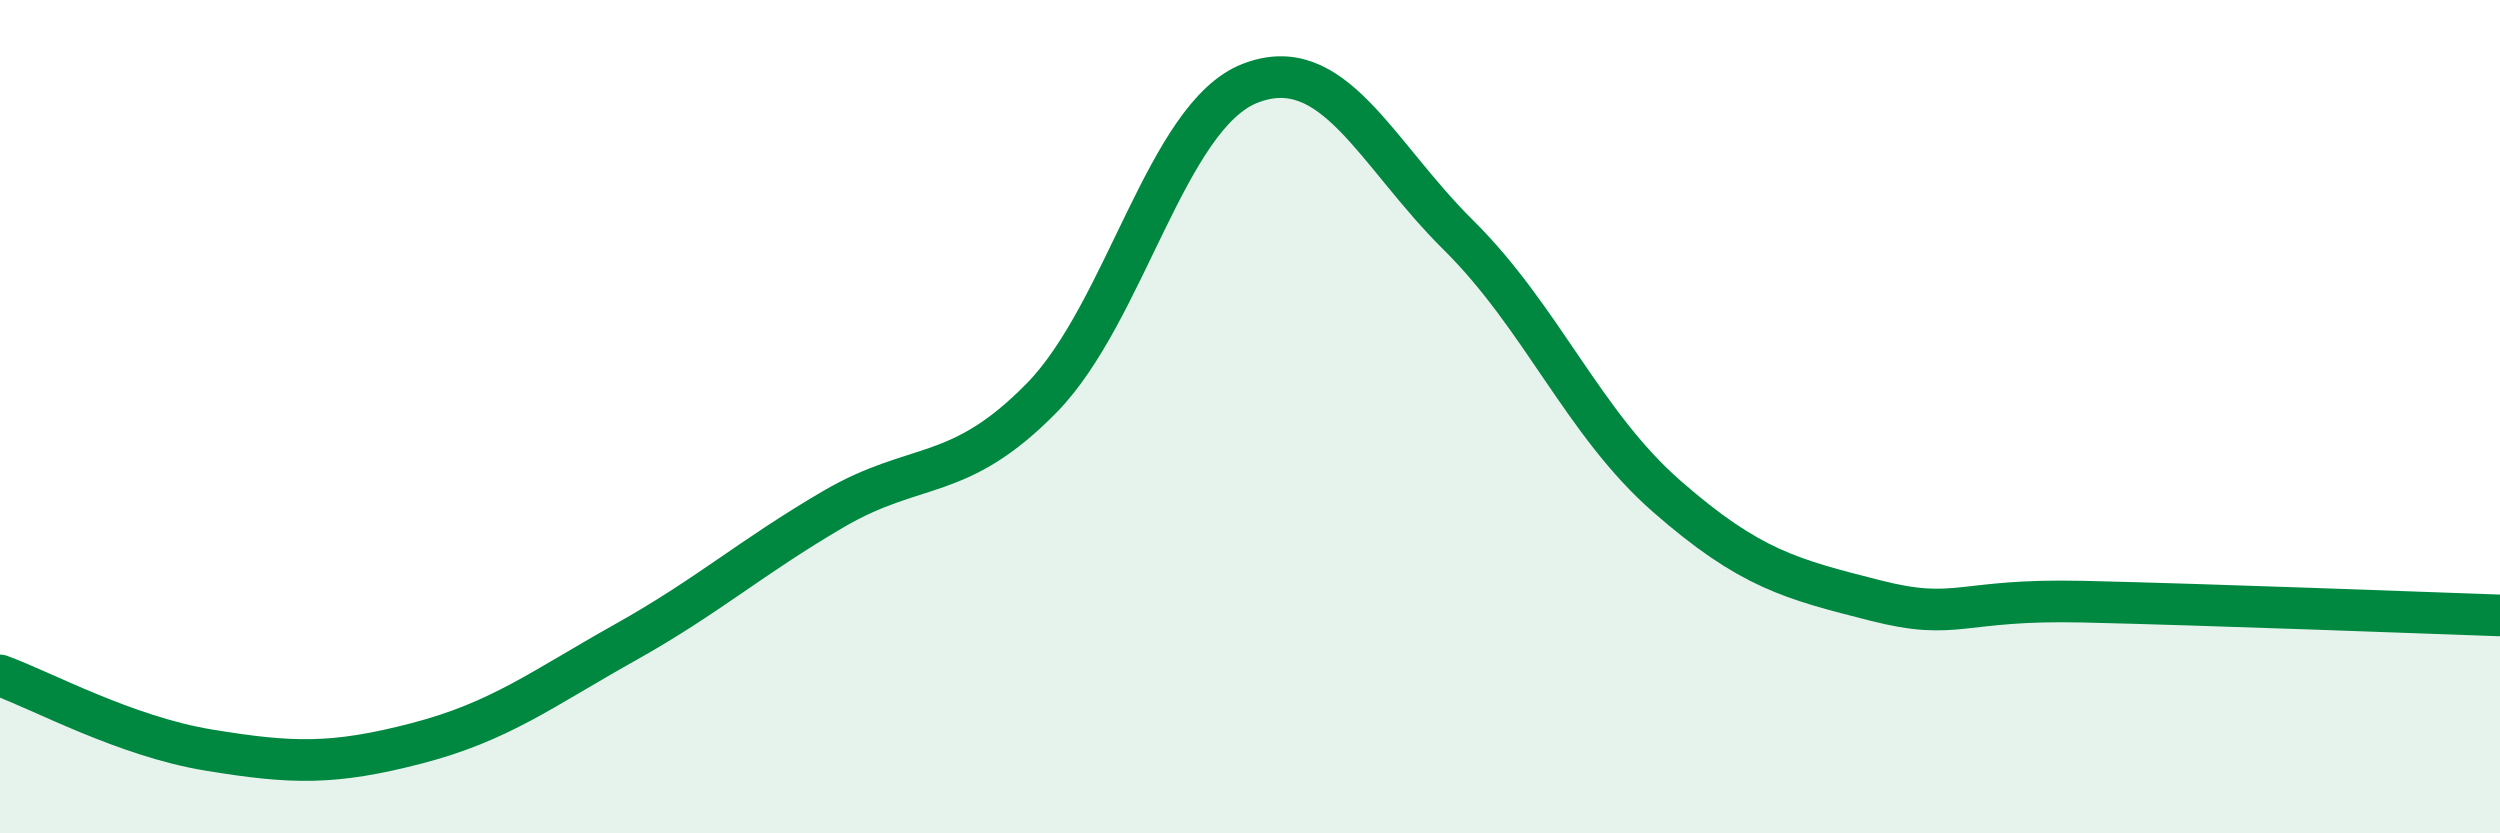
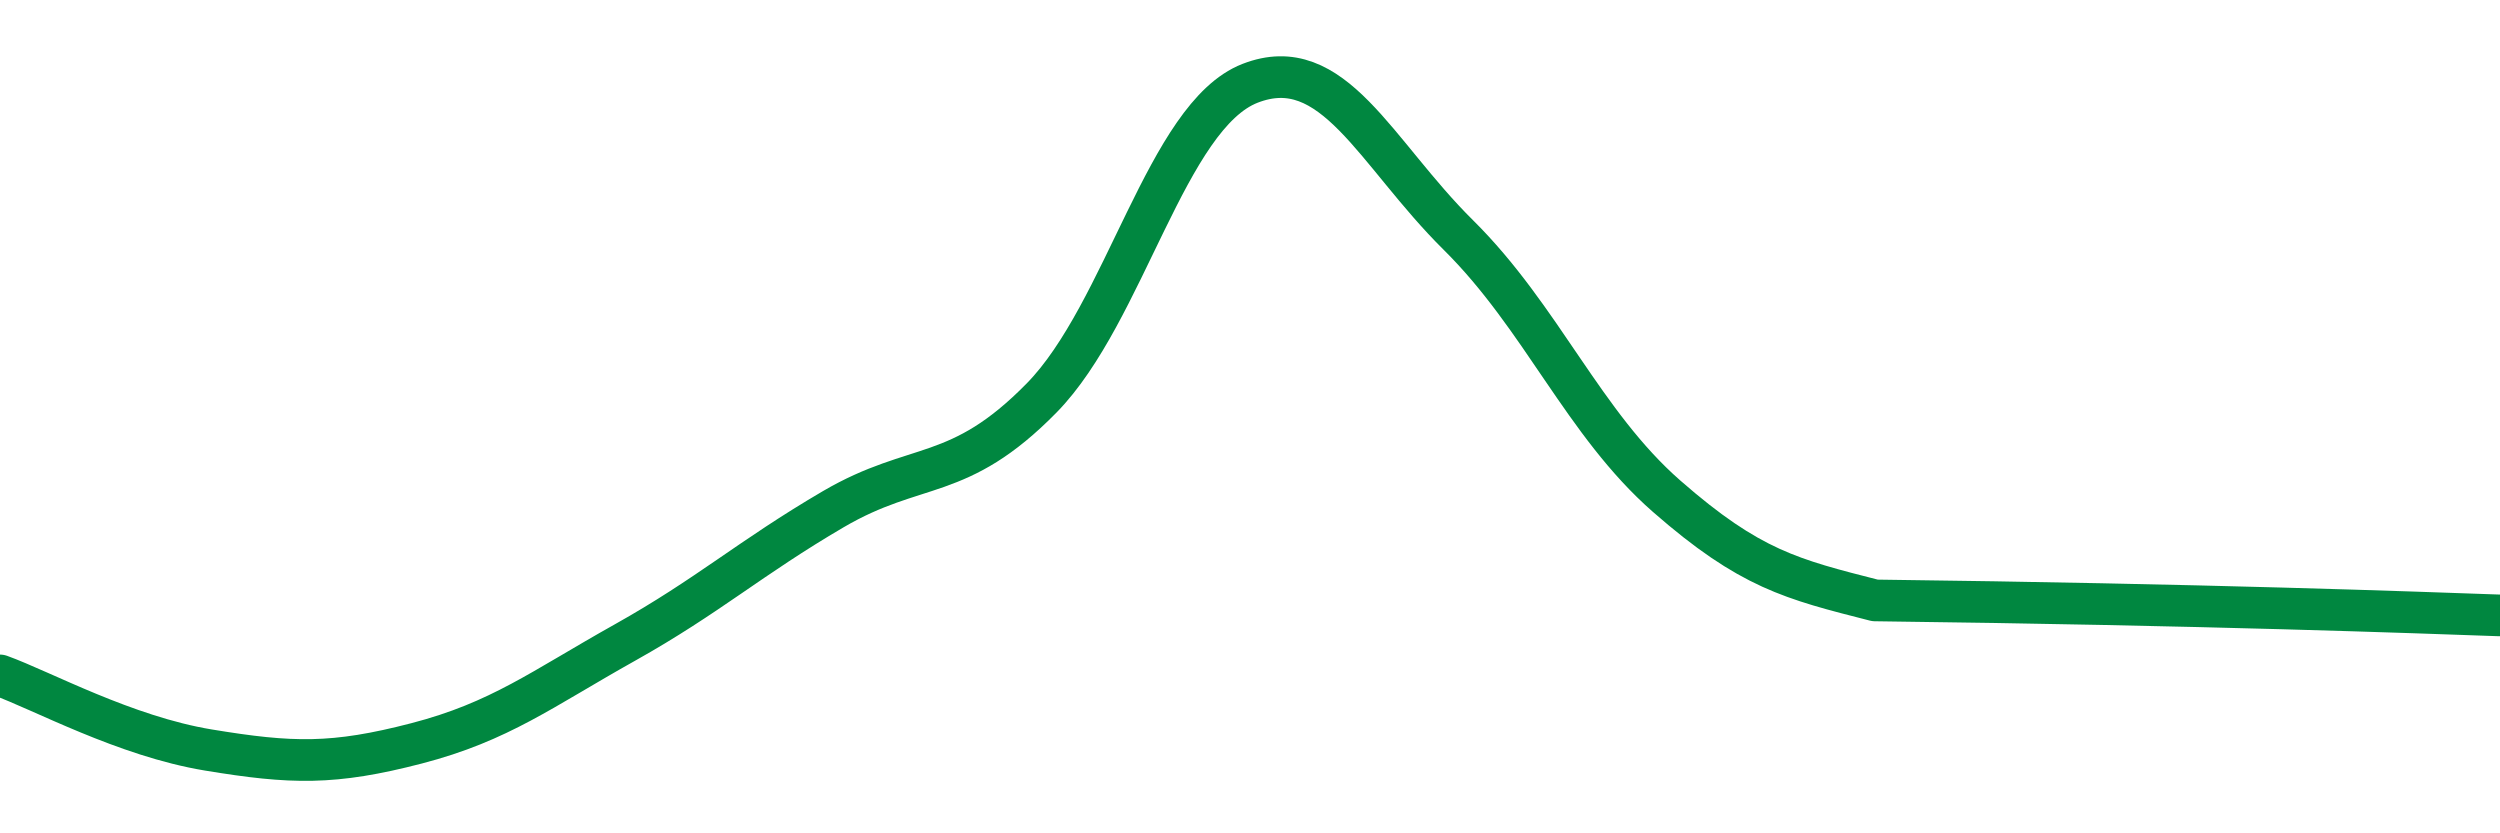
<svg xmlns="http://www.w3.org/2000/svg" width="60" height="20" viewBox="0 0 60 20">
-   <path d="M 0,16.21 C 1,16.57 3,17.67 5,18 C 7,18.33 8,18.36 10,17.84 C 12,17.32 13,16.54 15,15.42 C 17,14.3 18,13.39 20,12.22 C 22,11.05 23,11.59 25,9.55 C 27,7.51 28,2.78 30,2 C 32,1.22 33,3.66 35,5.64 C 37,7.62 38,10.16 40,11.91 C 42,13.66 43,13.9 45,14.41 C 47,14.92 47,14.37 50,14.44 C 53,14.51 58,14.7 60,14.77L60 20L0 20Z" fill="#008740" opacity="0.1" stroke-linecap="round" stroke-linejoin="round" />
-   <path d="M 0,16.21 C 1,16.57 3,17.67 5,18 C 7,18.33 8,18.36 10,17.84 C 12,17.32 13,16.54 15,15.42 C 17,14.3 18,13.39 20,12.22 C 22,11.05 23,11.59 25,9.55 C 27,7.51 28,2.78 30,2 C 32,1.22 33,3.66 35,5.64 C 37,7.62 38,10.16 40,11.91 C 42,13.66 43,13.9 45,14.41 C 47,14.92 47,14.37 50,14.44 C 53,14.51 58,14.7 60,14.77" stroke="#008740" stroke-width="1" fill="none" stroke-linecap="round" stroke-linejoin="round" />
+   <path d="M 0,16.21 C 1,16.57 3,17.67 5,18 C 7,18.33 8,18.36 10,17.84 C 12,17.32 13,16.54 15,15.42 C 17,14.3 18,13.39 20,12.22 C 22,11.05 23,11.59 25,9.55 C 27,7.51 28,2.78 30,2 C 32,1.22 33,3.66 35,5.64 C 37,7.62 38,10.16 40,11.91 C 42,13.66 43,13.9 45,14.41 C 53,14.51 58,14.7 60,14.77" stroke="#008740" stroke-width="1" fill="none" stroke-linecap="round" stroke-linejoin="round" />
</svg>